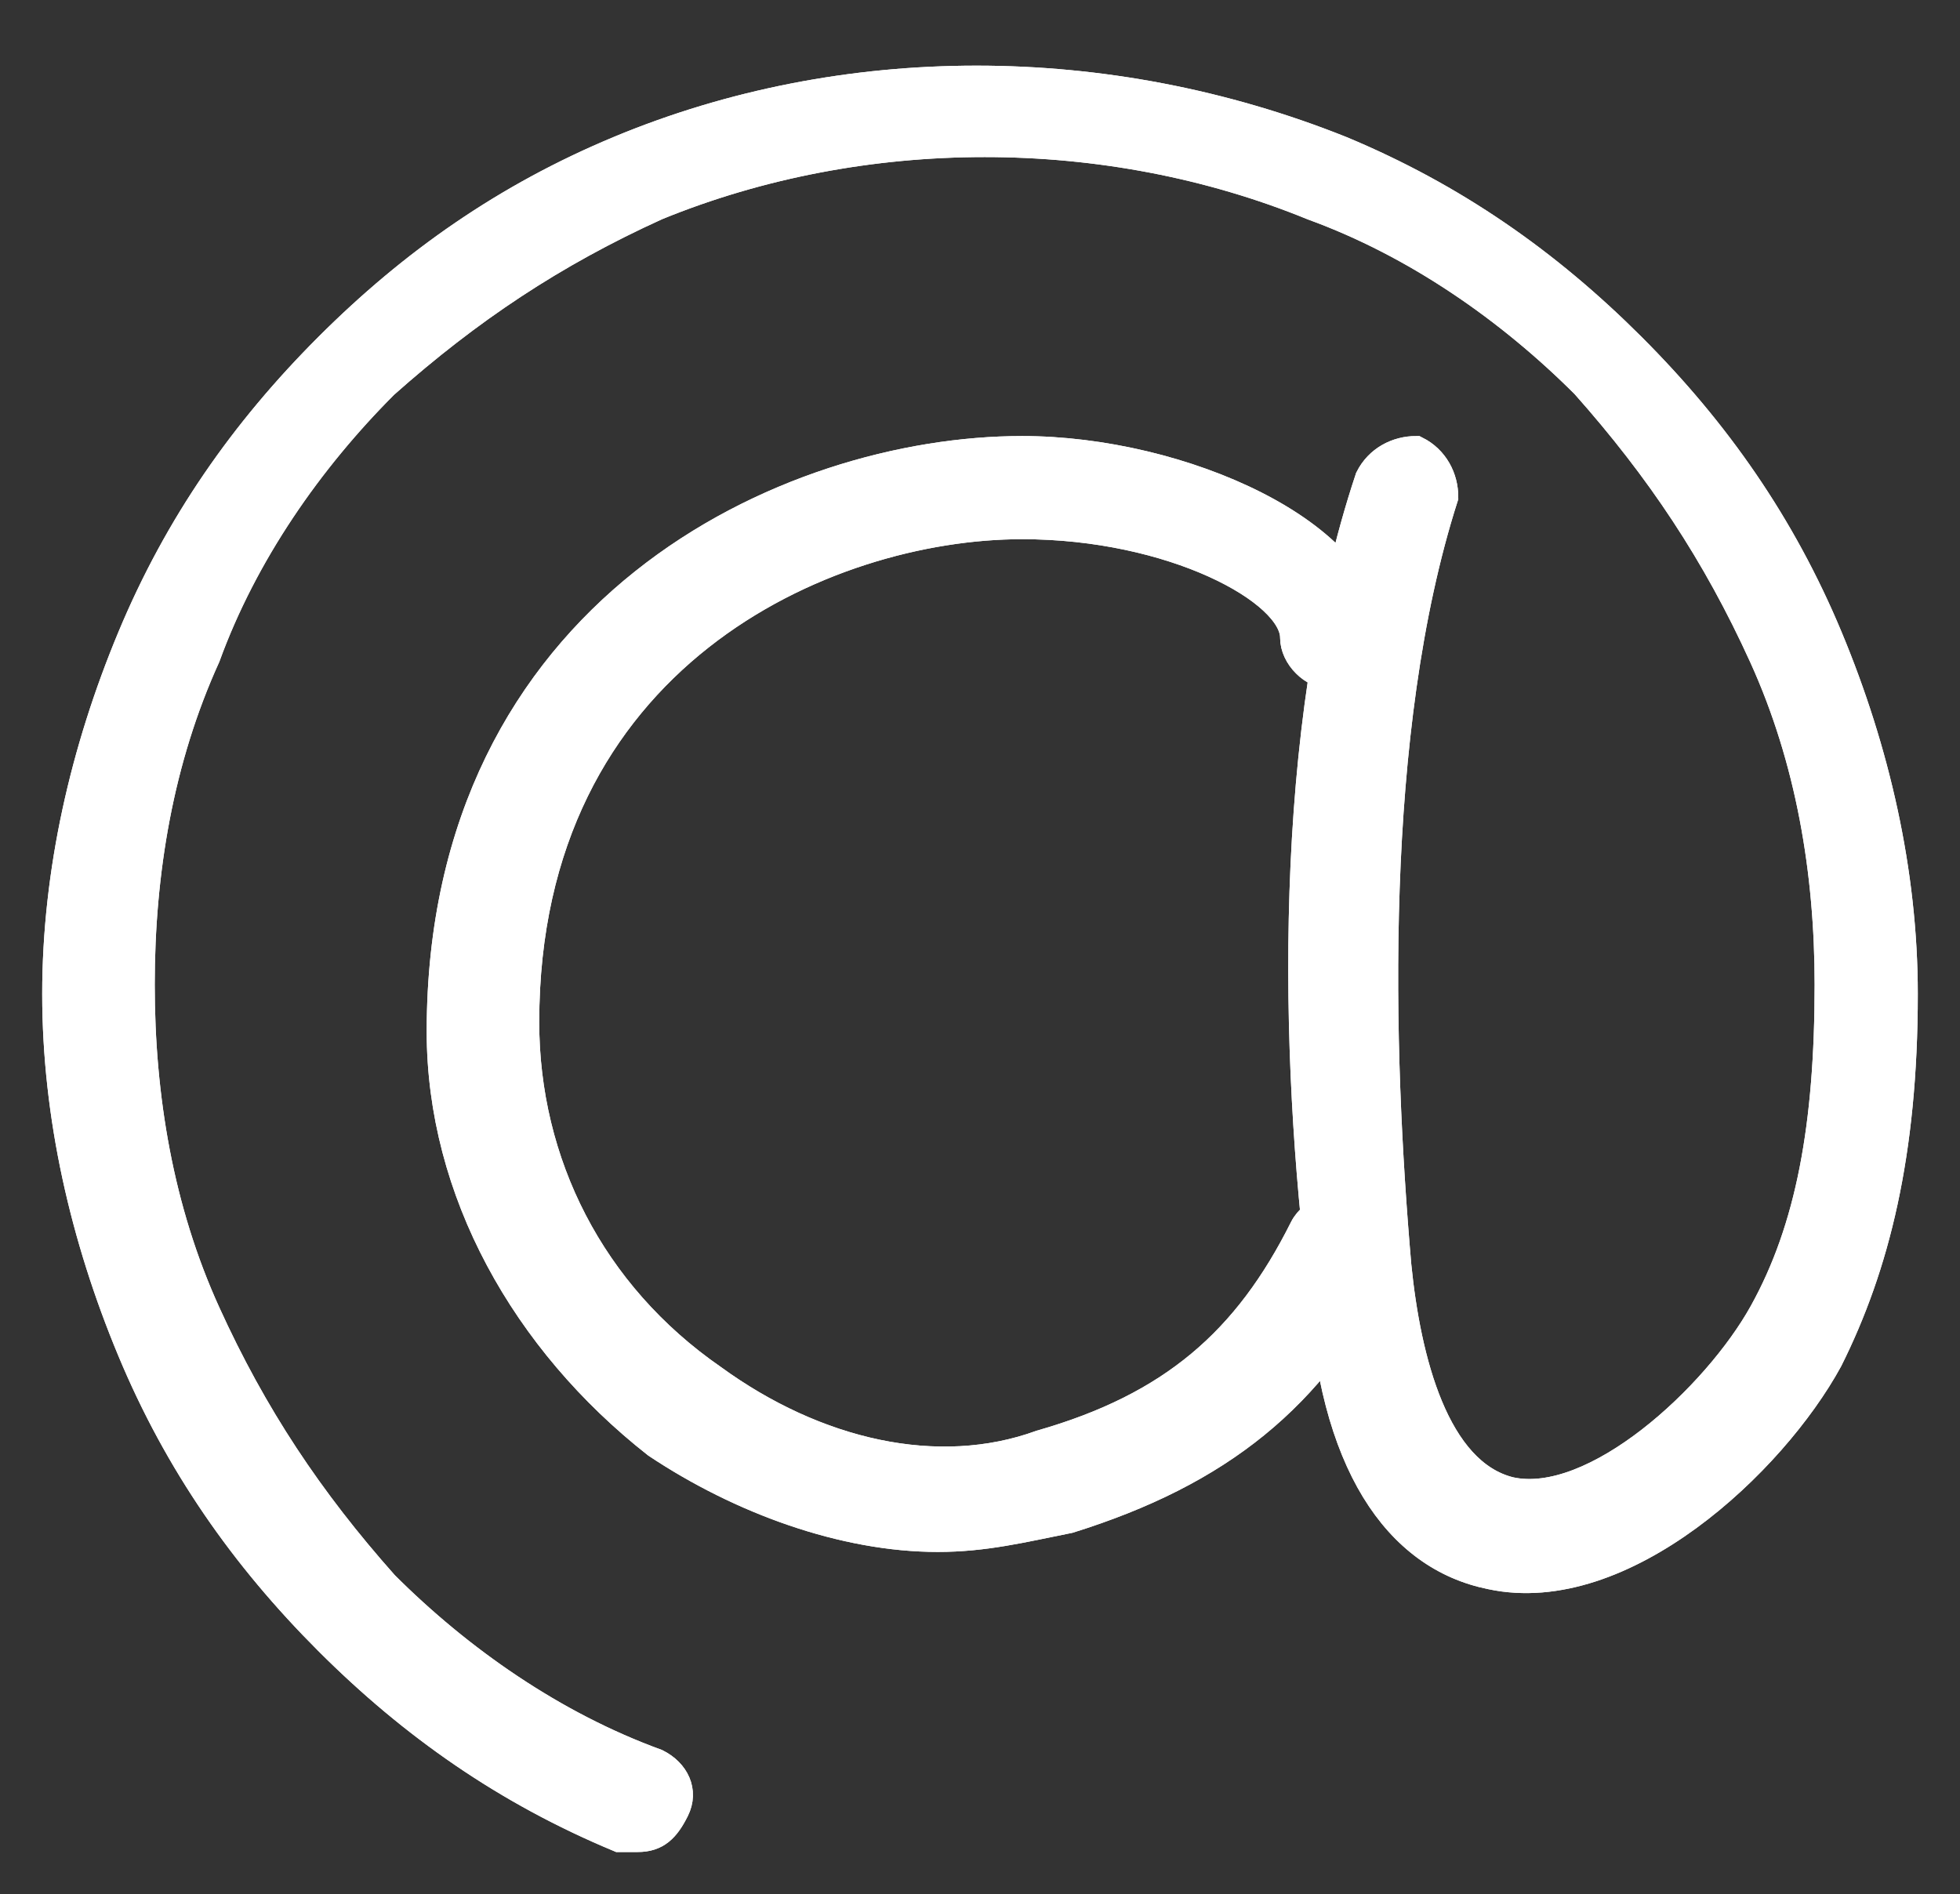
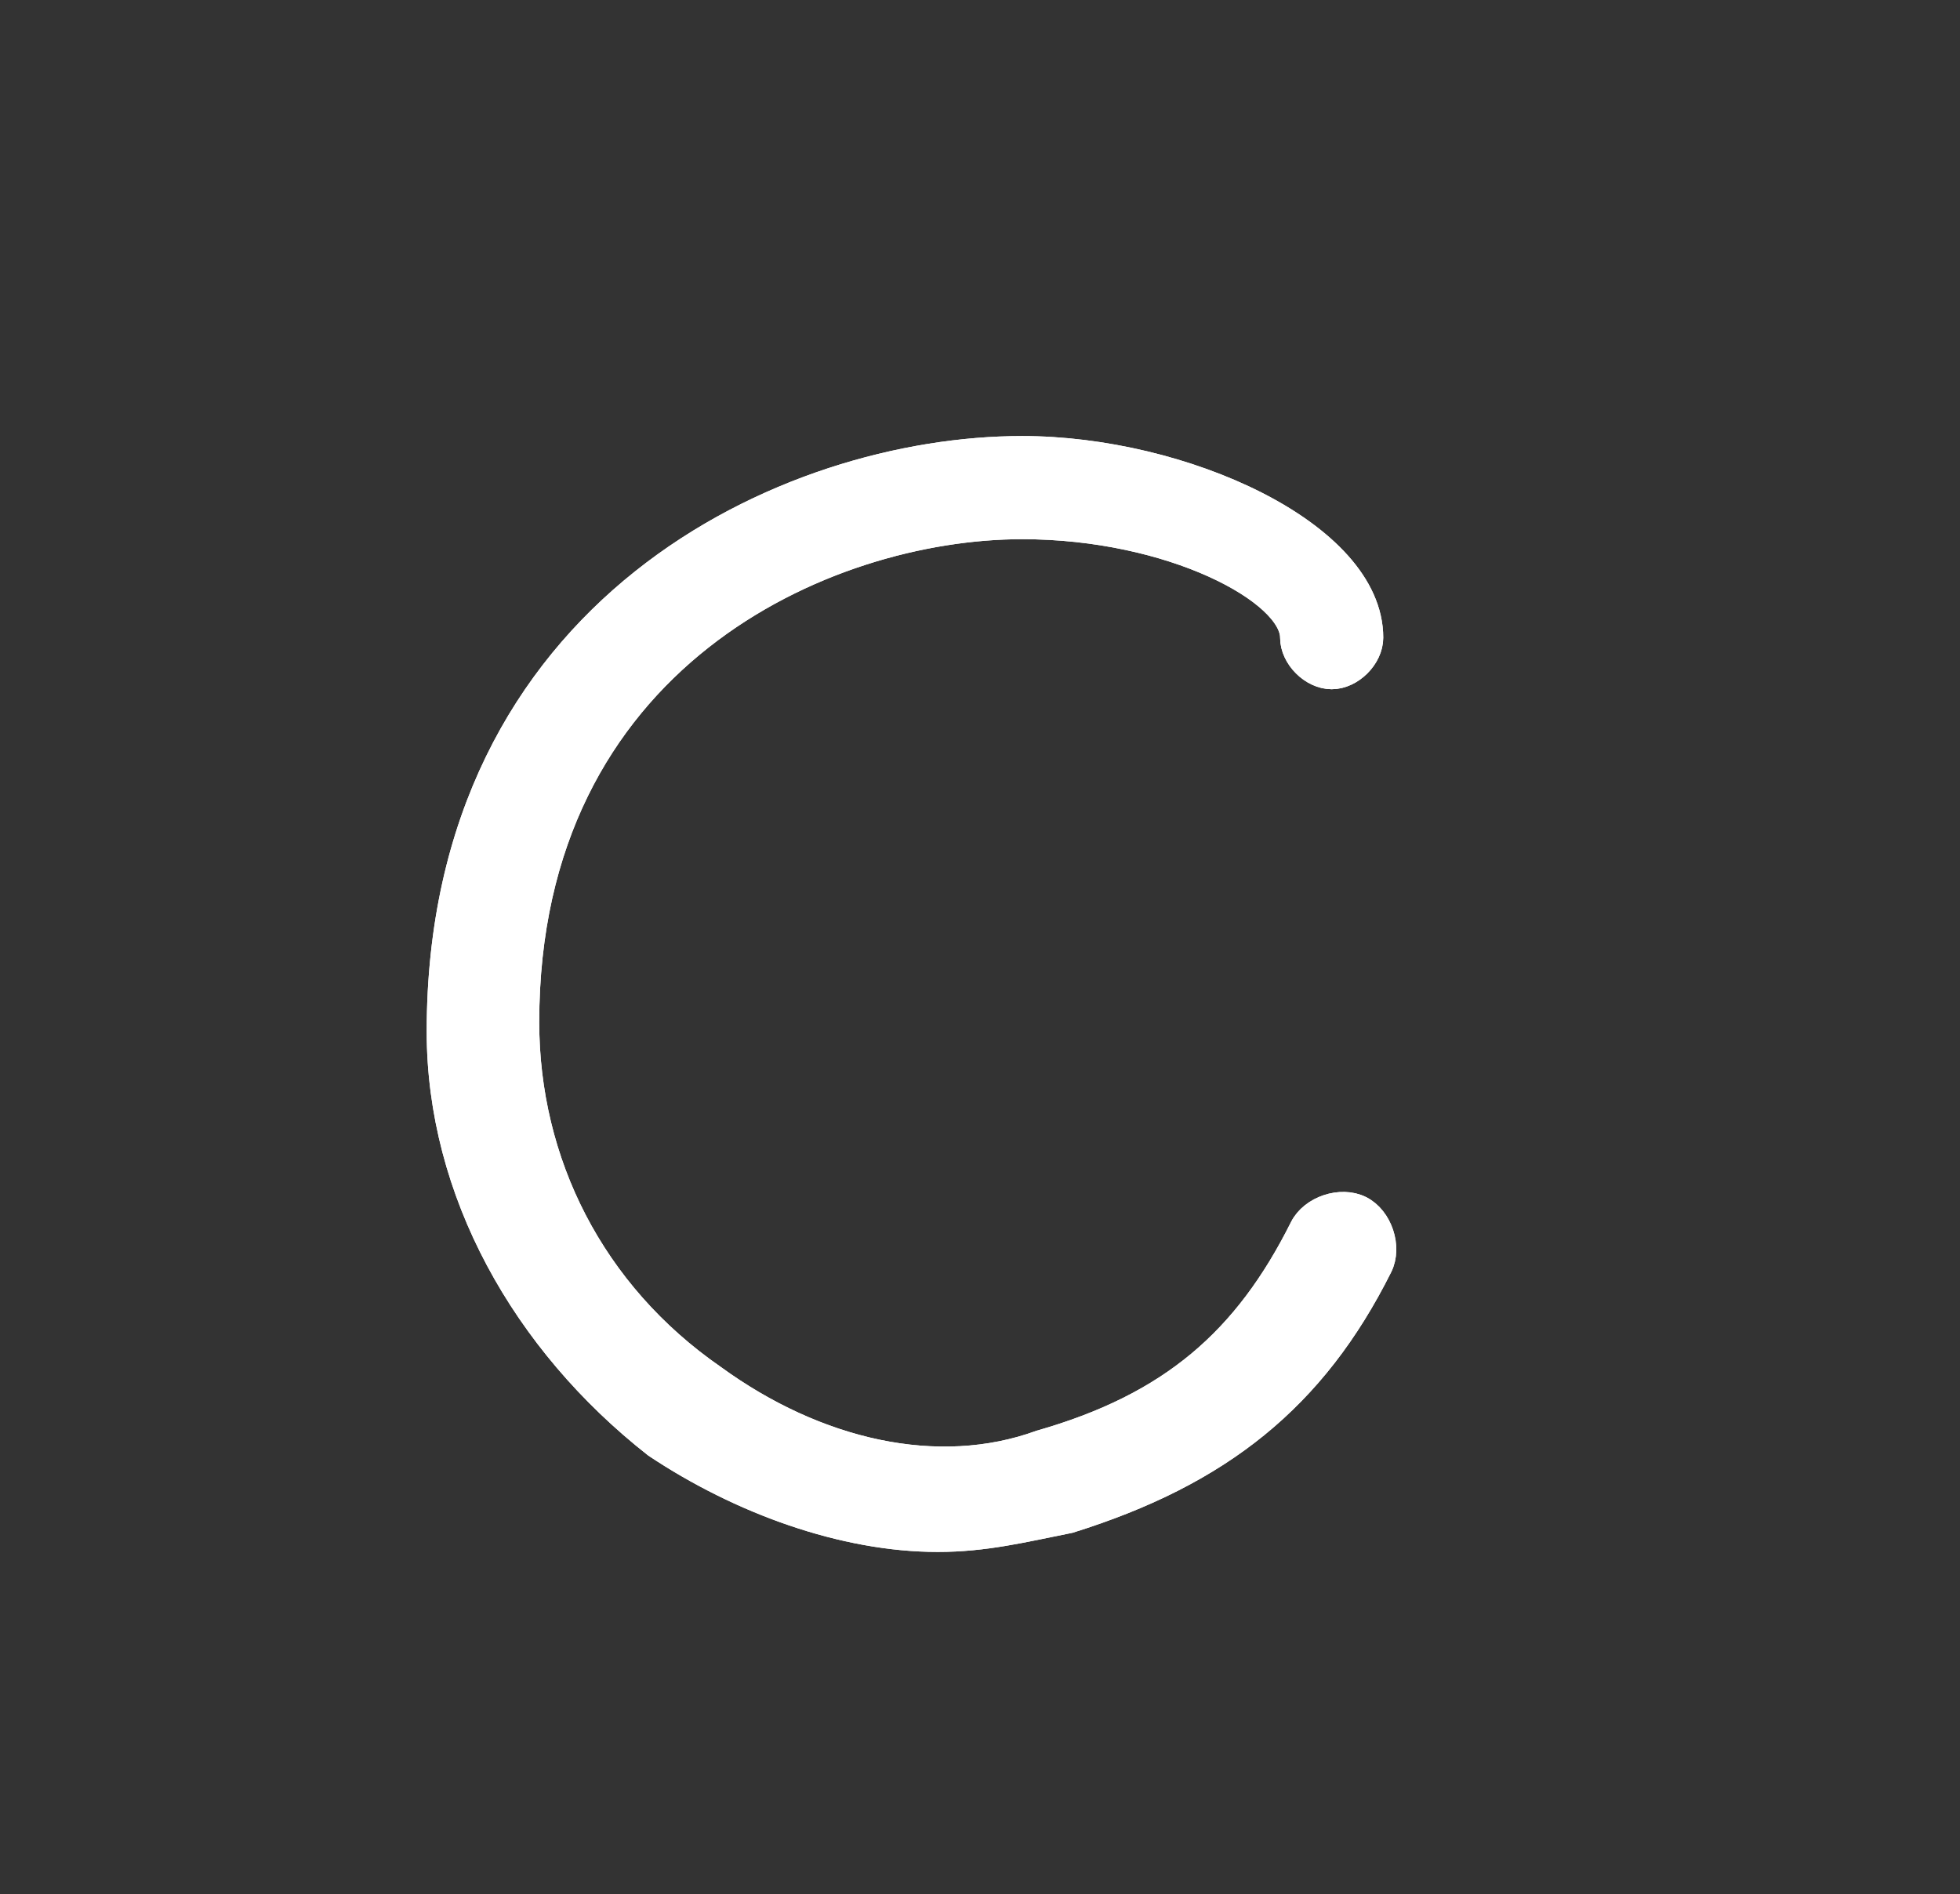
<svg xmlns="http://www.w3.org/2000/svg" version="1.1" id="Ebene_1" x="0px" y="0px" viewBox="0 0 20.9 20.2" style="enable-background:new 0 0 20.9 20.2;" xml:space="preserve">
  <rect x="0" y="0" width="20.9" height="20.2" fill="#333333" stroke="none" />
  <style type="text/css">
	.st0{fill:#FFFFFF;stroke:#FFFFFF;stroke-width:0.3;stroke-miterlimit:10;}
</style>
  <g>
    <g>
      <g>
        <path class="st0" d="M10,16.4c-1,0-2.1-0.4-3-1c-1.4-1.1-2.3-2.7-2.3-4.4c0-4.5,3.7-6.2,6.2-6.2c1.7,0,3.7,0.9,3.7,2     c0,0.2-0.2,0.4-0.4,0.4S13.8,7,13.8,6.8c0-0.5-1.3-1.2-2.9-1.2c-2.1,0-5.3,1.4-5.3,5.3c0,1.5,0.7,2.9,2,3.8     c1.1,0.8,2.4,1.1,3.5,0.7c1.4-0.4,2.2-1.1,2.8-2.3c0.1-0.2,0.4-0.3,0.6-0.2c0.2,0.1,0.3,0.4,0.2,0.6c-0.7,1.4-1.7,2.2-3.3,2.7     C10.9,16.3,10.5,16.4,10,16.4" />
      </g>
    </g>
    <g>
      <g>
        <path class="st0" d="M10,16.4c-1,0-2.1-0.4-3-1c-1.4-1.1-2.3-2.7-2.3-4.4c0-4.5,3.7-6.2,6.2-6.2c1.7,0,3.7,0.9,3.7,2     c0,0.2-0.2,0.4-0.4,0.4S13.8,7,13.8,6.8c0-0.5-1.3-1.2-2.9-1.2c-2.1,0-5.3,1.4-5.3,5.3c0,1.5,0.7,2.9,2,3.8     c1.1,0.8,2.4,1.1,3.5,0.7c1.4-0.4,2.2-1.1,2.8-2.3c0.1-0.2,0.4-0.3,0.6-0.2c0.2,0.1,0.3,0.4,0.2,0.6c-0.7,1.4-1.7,2.2-3.3,2.7     C10.9,16.3,10.5,16.4,10,16.4z" />
      </g>
    </g>
    <g>
      <g>
-         <path class="st0" d="M6.8,19.6c-0.1,0-0.1,0-0.2,0c-1.2-0.5-2.2-1.2-3.1-2.1s-1.6-1.9-2.1-3.1s-0.8-2.5-0.8-3.8S0.9,8,1.4,6.8     s1.2-2.2,2.1-3.1s1.9-1.6,3.1-2.1c2.4-1,5.2-1,7.7,0c1.2,0.5,2.2,1.2,3.1,2.1s1.6,1.9,2.1,3.1s0.8,2.5,0.8,3.8     c0,1.7-0.3,2.9-0.8,3.9c-0.6,1.1-2.2,2.6-3.6,2.3c-1-0.2-1.7-1.2-1.8-3.1c-0.3-2.4-0.4-5.9,0.5-8.6c0.1-0.2,0.3-0.3,0.5-0.3     c0.2,0.1,0.3,0.3,0.3,0.5c-0.8,2.5-0.7,5.9-0.5,8.2c0.1,1,0.4,2.2,1.2,2.4c0.9,0.2,2.2-1,2.7-1.9s0.7-2,0.7-3.5     c0-1.2-0.2-2.4-0.7-3.5s-1.1-2-1.9-2.9c-0.8-0.8-1.8-1.5-2.9-1.9c-2.2-0.9-4.8-0.9-7,0C5.9,2.7,5,3.3,4.1,4.1     C3.3,4.9,2.6,5.9,2.2,7c-0.5,1.1-0.7,2.3-0.7,3.5s0.2,2.4,0.7,3.5s1.1,2,1.9,2.9c0.8,0.8,1.8,1.5,2.9,1.9     c0.2,0.1,0.3,0.3,0.2,0.5S7,19.6,6.8,19.6" />
-       </g>
+         </g>
    </g>
    <g>
      <g>
-         <path class="st0" d="M6.8,19.6c-0.1,0-0.1,0-0.2,0c-1.2-0.5-2.2-1.2-3.1-2.1s-1.6-1.9-2.1-3.1s-0.8-2.5-0.8-3.8S0.9,8,1.4,6.8     s1.2-2.2,2.1-3.1s1.9-1.6,3.1-2.1c2.4-1,5.2-1,7.7,0c1.2,0.5,2.2,1.2,3.1,2.1s1.6,1.9,2.1,3.1s0.8,2.5,0.8,3.8     c0,1.7-0.3,2.9-0.8,3.9c-0.6,1.1-2.2,2.6-3.6,2.3c-1-0.2-1.7-1.2-1.8-3.1c-0.3-2.4-0.4-5.9,0.5-8.6c0.1-0.2,0.3-0.3,0.5-0.3     c0.2,0.1,0.3,0.3,0.3,0.5c-0.8,2.5-0.7,5.9-0.5,8.2c0.1,1,0.4,2.2,1.2,2.4c0.9,0.2,2.2-1,2.7-1.9s0.7-2,0.7-3.5     c0-1.2-0.2-2.4-0.7-3.5s-1.1-2-1.9-2.9c-0.8-0.8-1.8-1.5-2.9-1.9c-2.2-0.9-4.8-0.9-7,0C5.9,2.7,5,3.3,4.1,4.1     C3.3,4.9,2.6,5.9,2.2,7c-0.5,1.1-0.7,2.3-0.7,3.5s0.2,2.4,0.7,3.5s1.1,2,1.9,2.9c0.8,0.8,1.8,1.5,2.9,1.9     c0.2,0.1,0.3,0.3,0.2,0.5S7,19.6,6.8,19.6z" />
-       </g>
+         </g>
    </g>
  </g>
</svg>